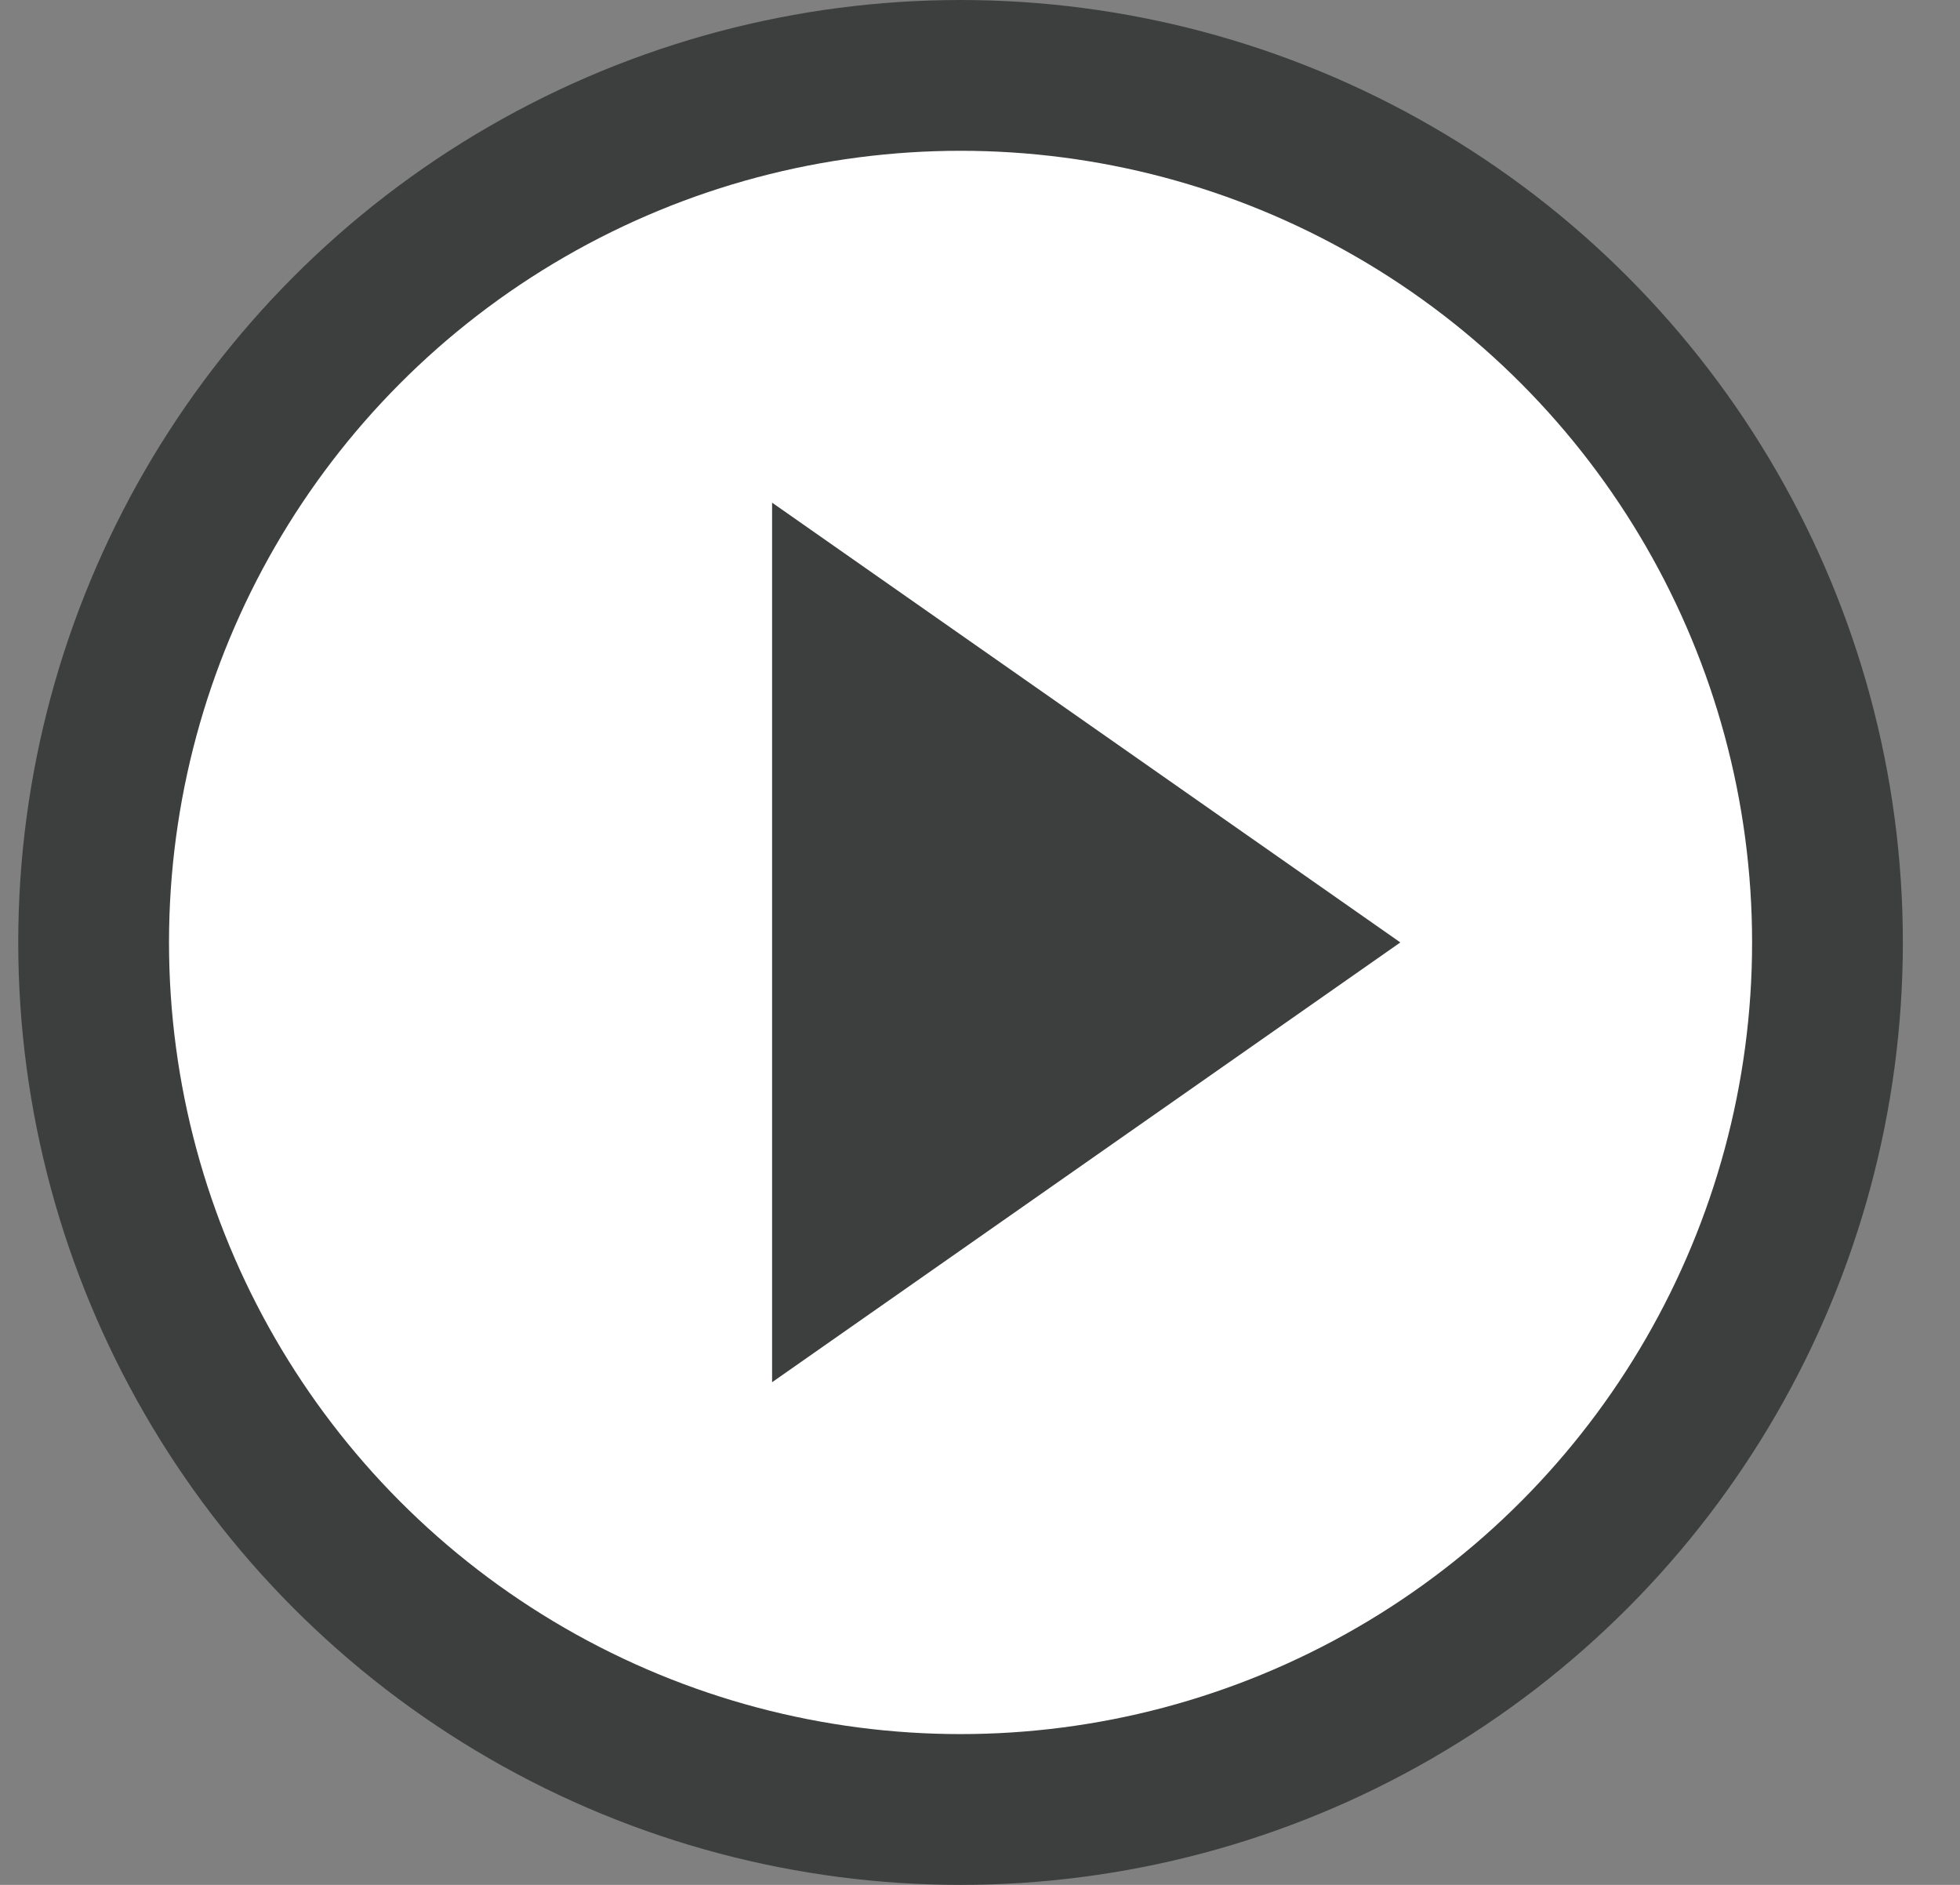
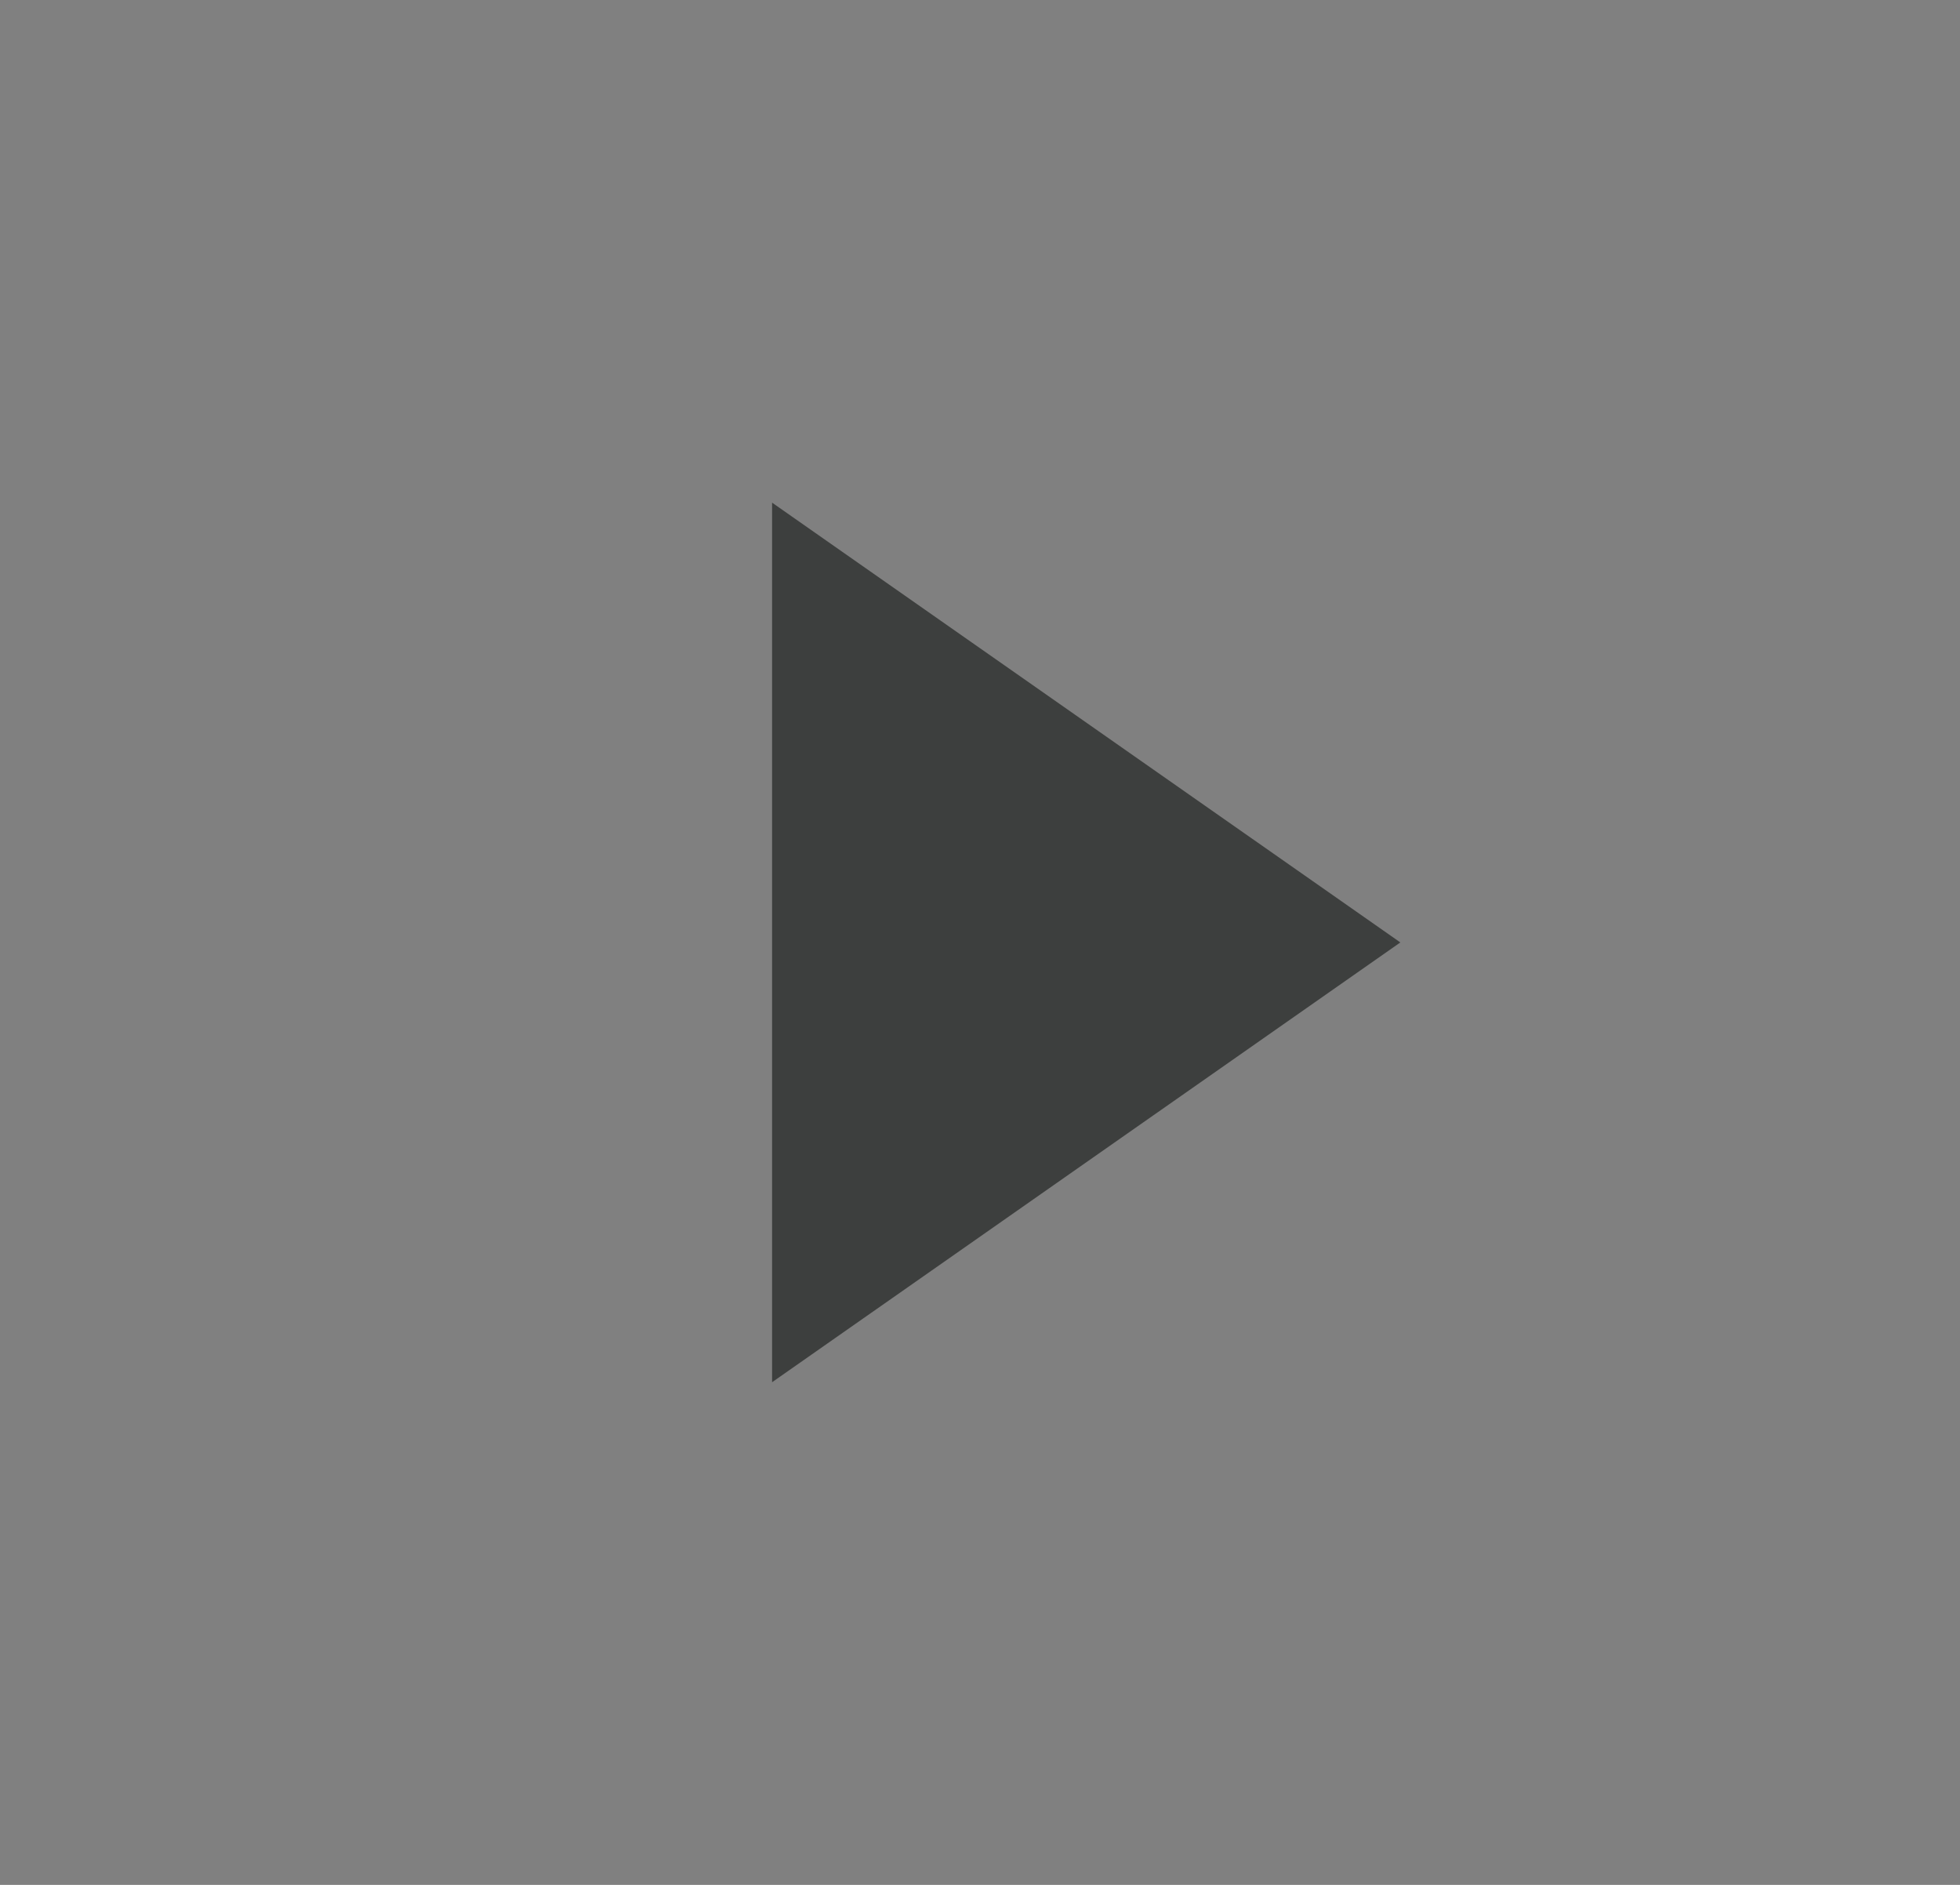
<svg xmlns="http://www.w3.org/2000/svg" width="26" height="25" viewBox="0 0 26 25" fill="none">
  <rect x="0" y="0" width="26" height="25" fill="#808080" stroke="none" />
  <g id="Group 34271">
-     <circle id="Ellipse 966" cx="12.742" cy="12.5" r="11.5" fill="white" stroke="#3D3F3E" stroke-width="2" />
    <path id="Vector" d="M10.242 6.667L18.576 12.5L10.242 18.333V6.667Z" fill="#3D3F3E" />
  </g>
</svg>